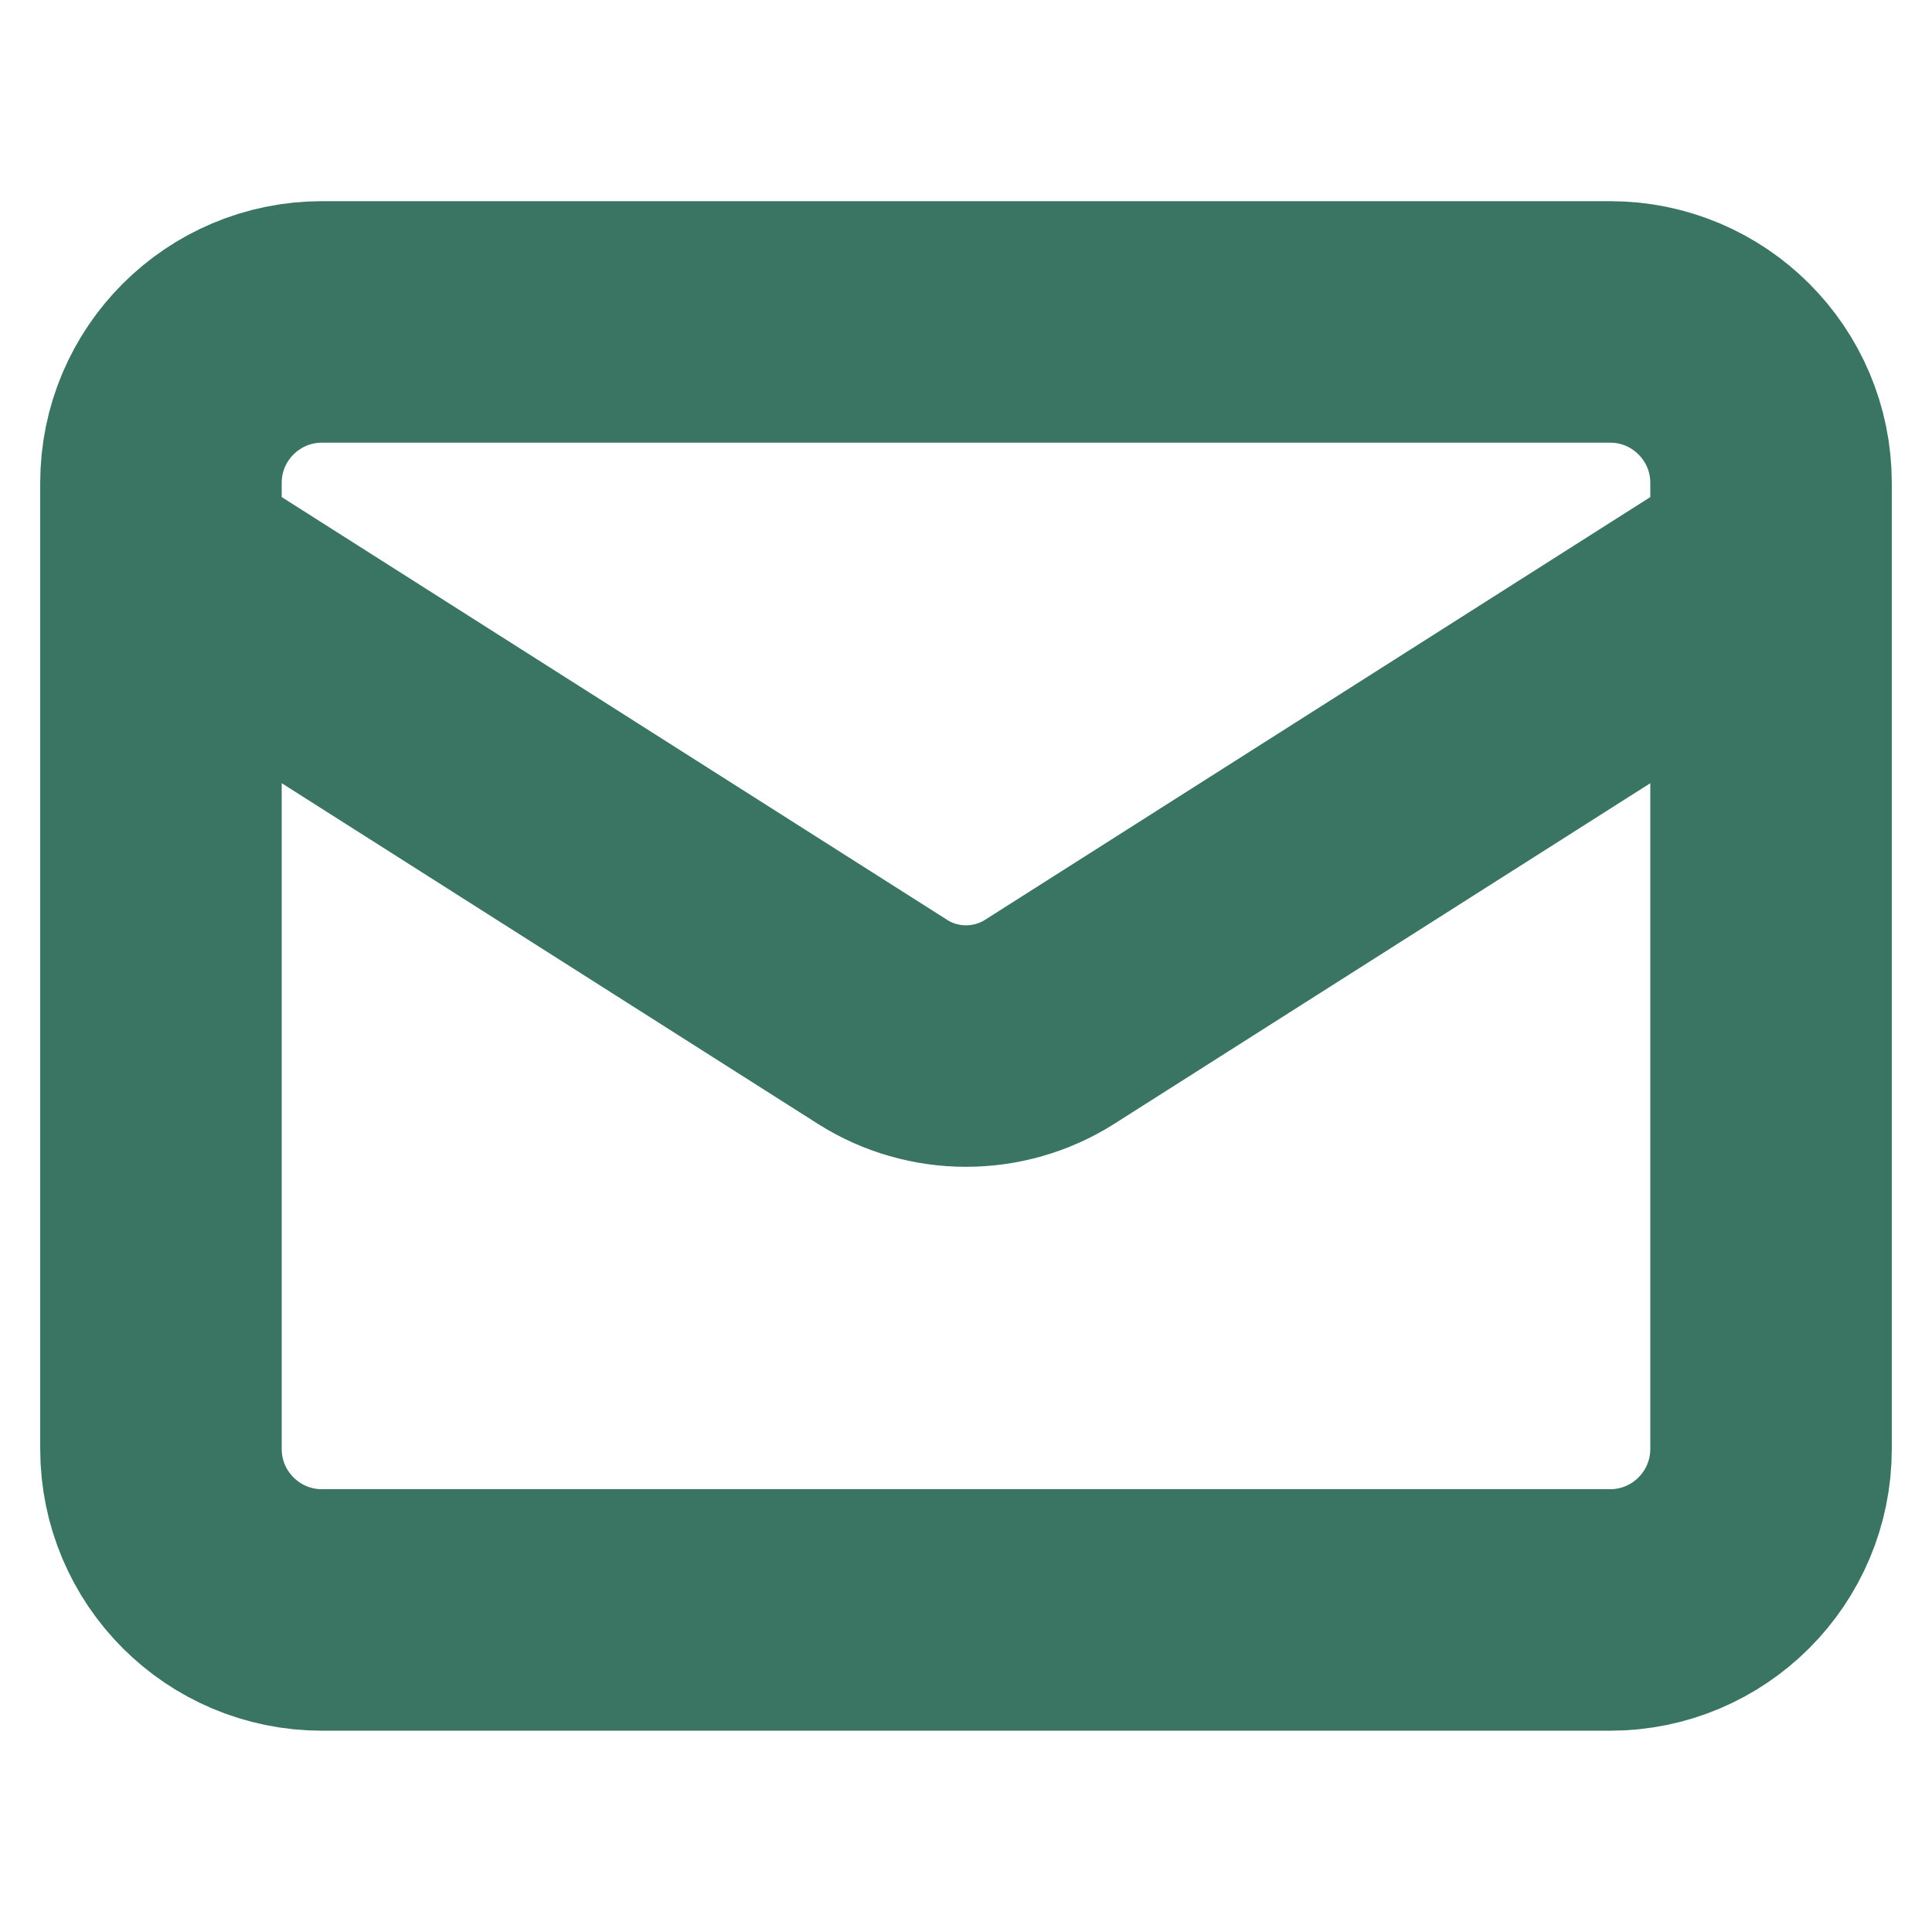
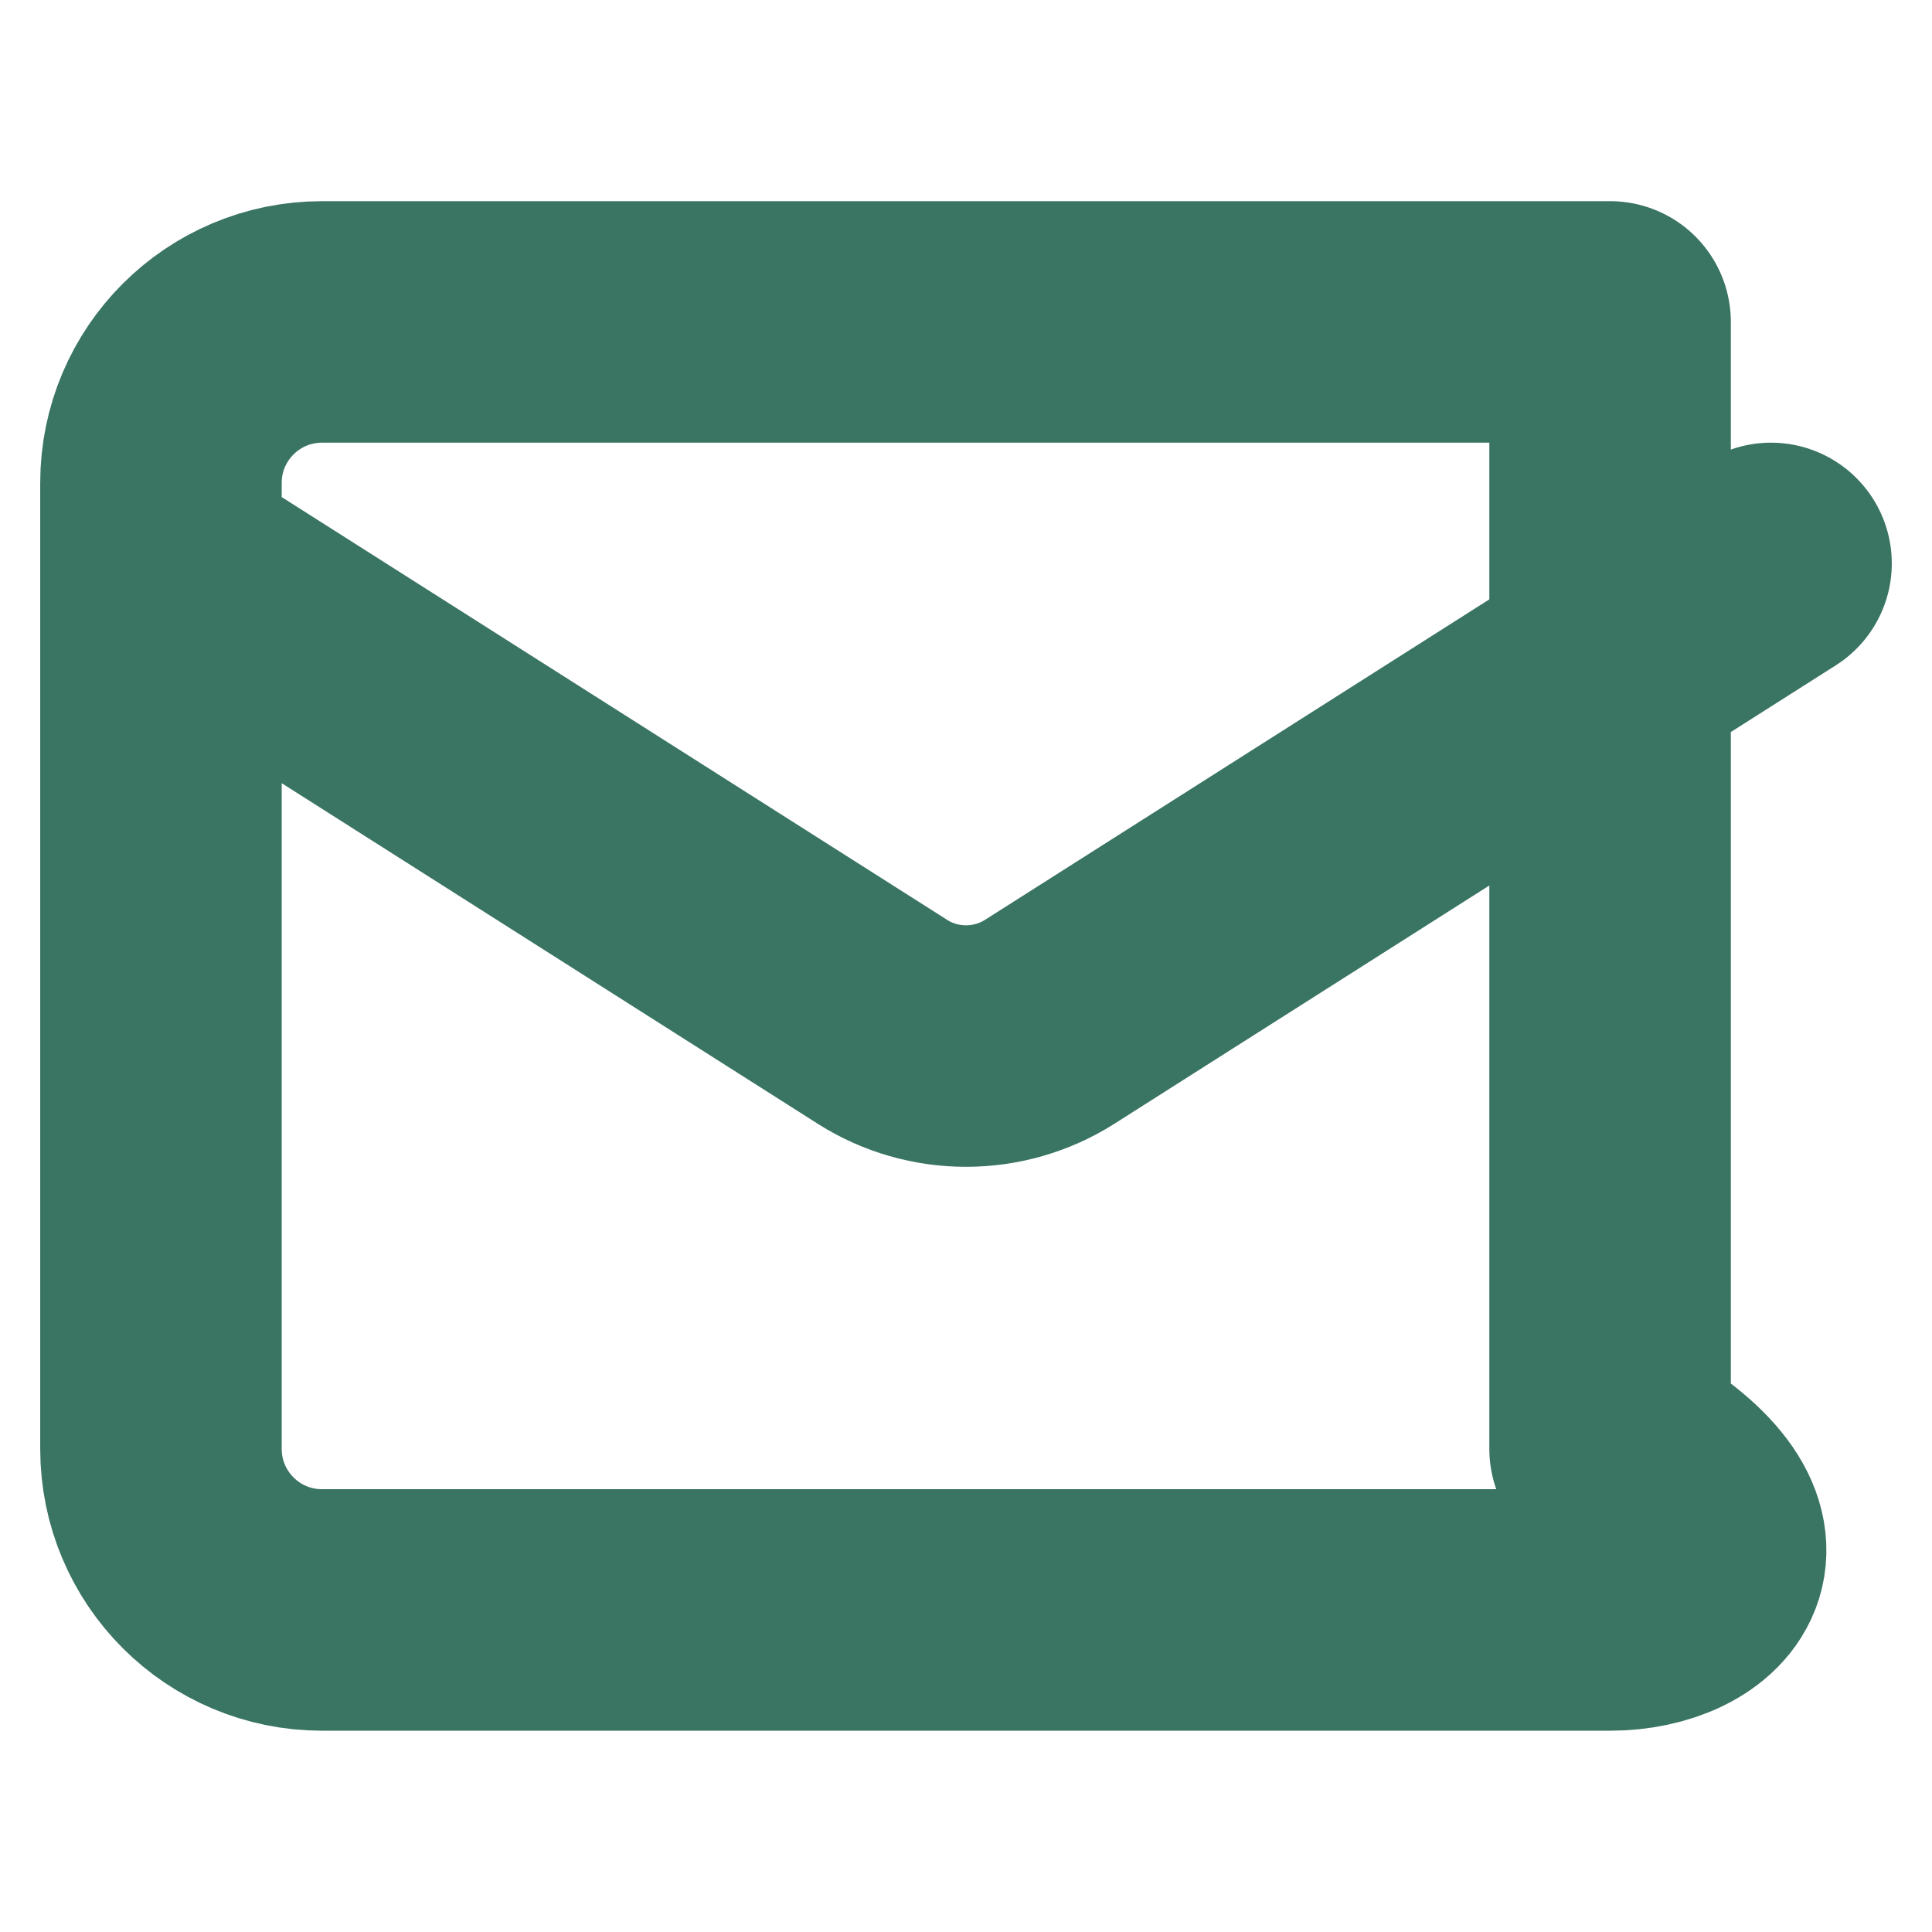
<svg xmlns="http://www.w3.org/2000/svg" width="16" height="16" viewBox="0 0 16 16" fill="none">
-   <path d="M14.667 4.666L8.687 8.466C8.481 8.595 8.243 8.663 8 8.663C7.757 8.663 7.519 8.595 7.314 8.466L1.333 4.666M2.667 2.666H13.334C14.07 2.666 14.667 3.263 14.667 3.999V11.999C14.667 12.736 14.07 13.333 13.334 13.333H2.667C1.93 13.333 1.333 12.736 1.333 11.999V3.999C1.333 3.263 1.93 2.666 2.667 2.666Z" stroke="#3A7463" stroke-width="2" stroke-linecap="round" stroke-linejoin="round" />
+   <path d="M14.667 4.666L8.687 8.466C8.481 8.595 8.243 8.663 8 8.663C7.757 8.663 7.519 8.595 7.314 8.466L1.333 4.666M2.667 2.666H13.334V11.999C14.667 12.736 14.07 13.333 13.334 13.333H2.667C1.93 13.333 1.333 12.736 1.333 11.999V3.999C1.333 3.263 1.93 2.666 2.667 2.666Z" stroke="#3A7463" stroke-width="2" stroke-linecap="round" stroke-linejoin="round" />
</svg>